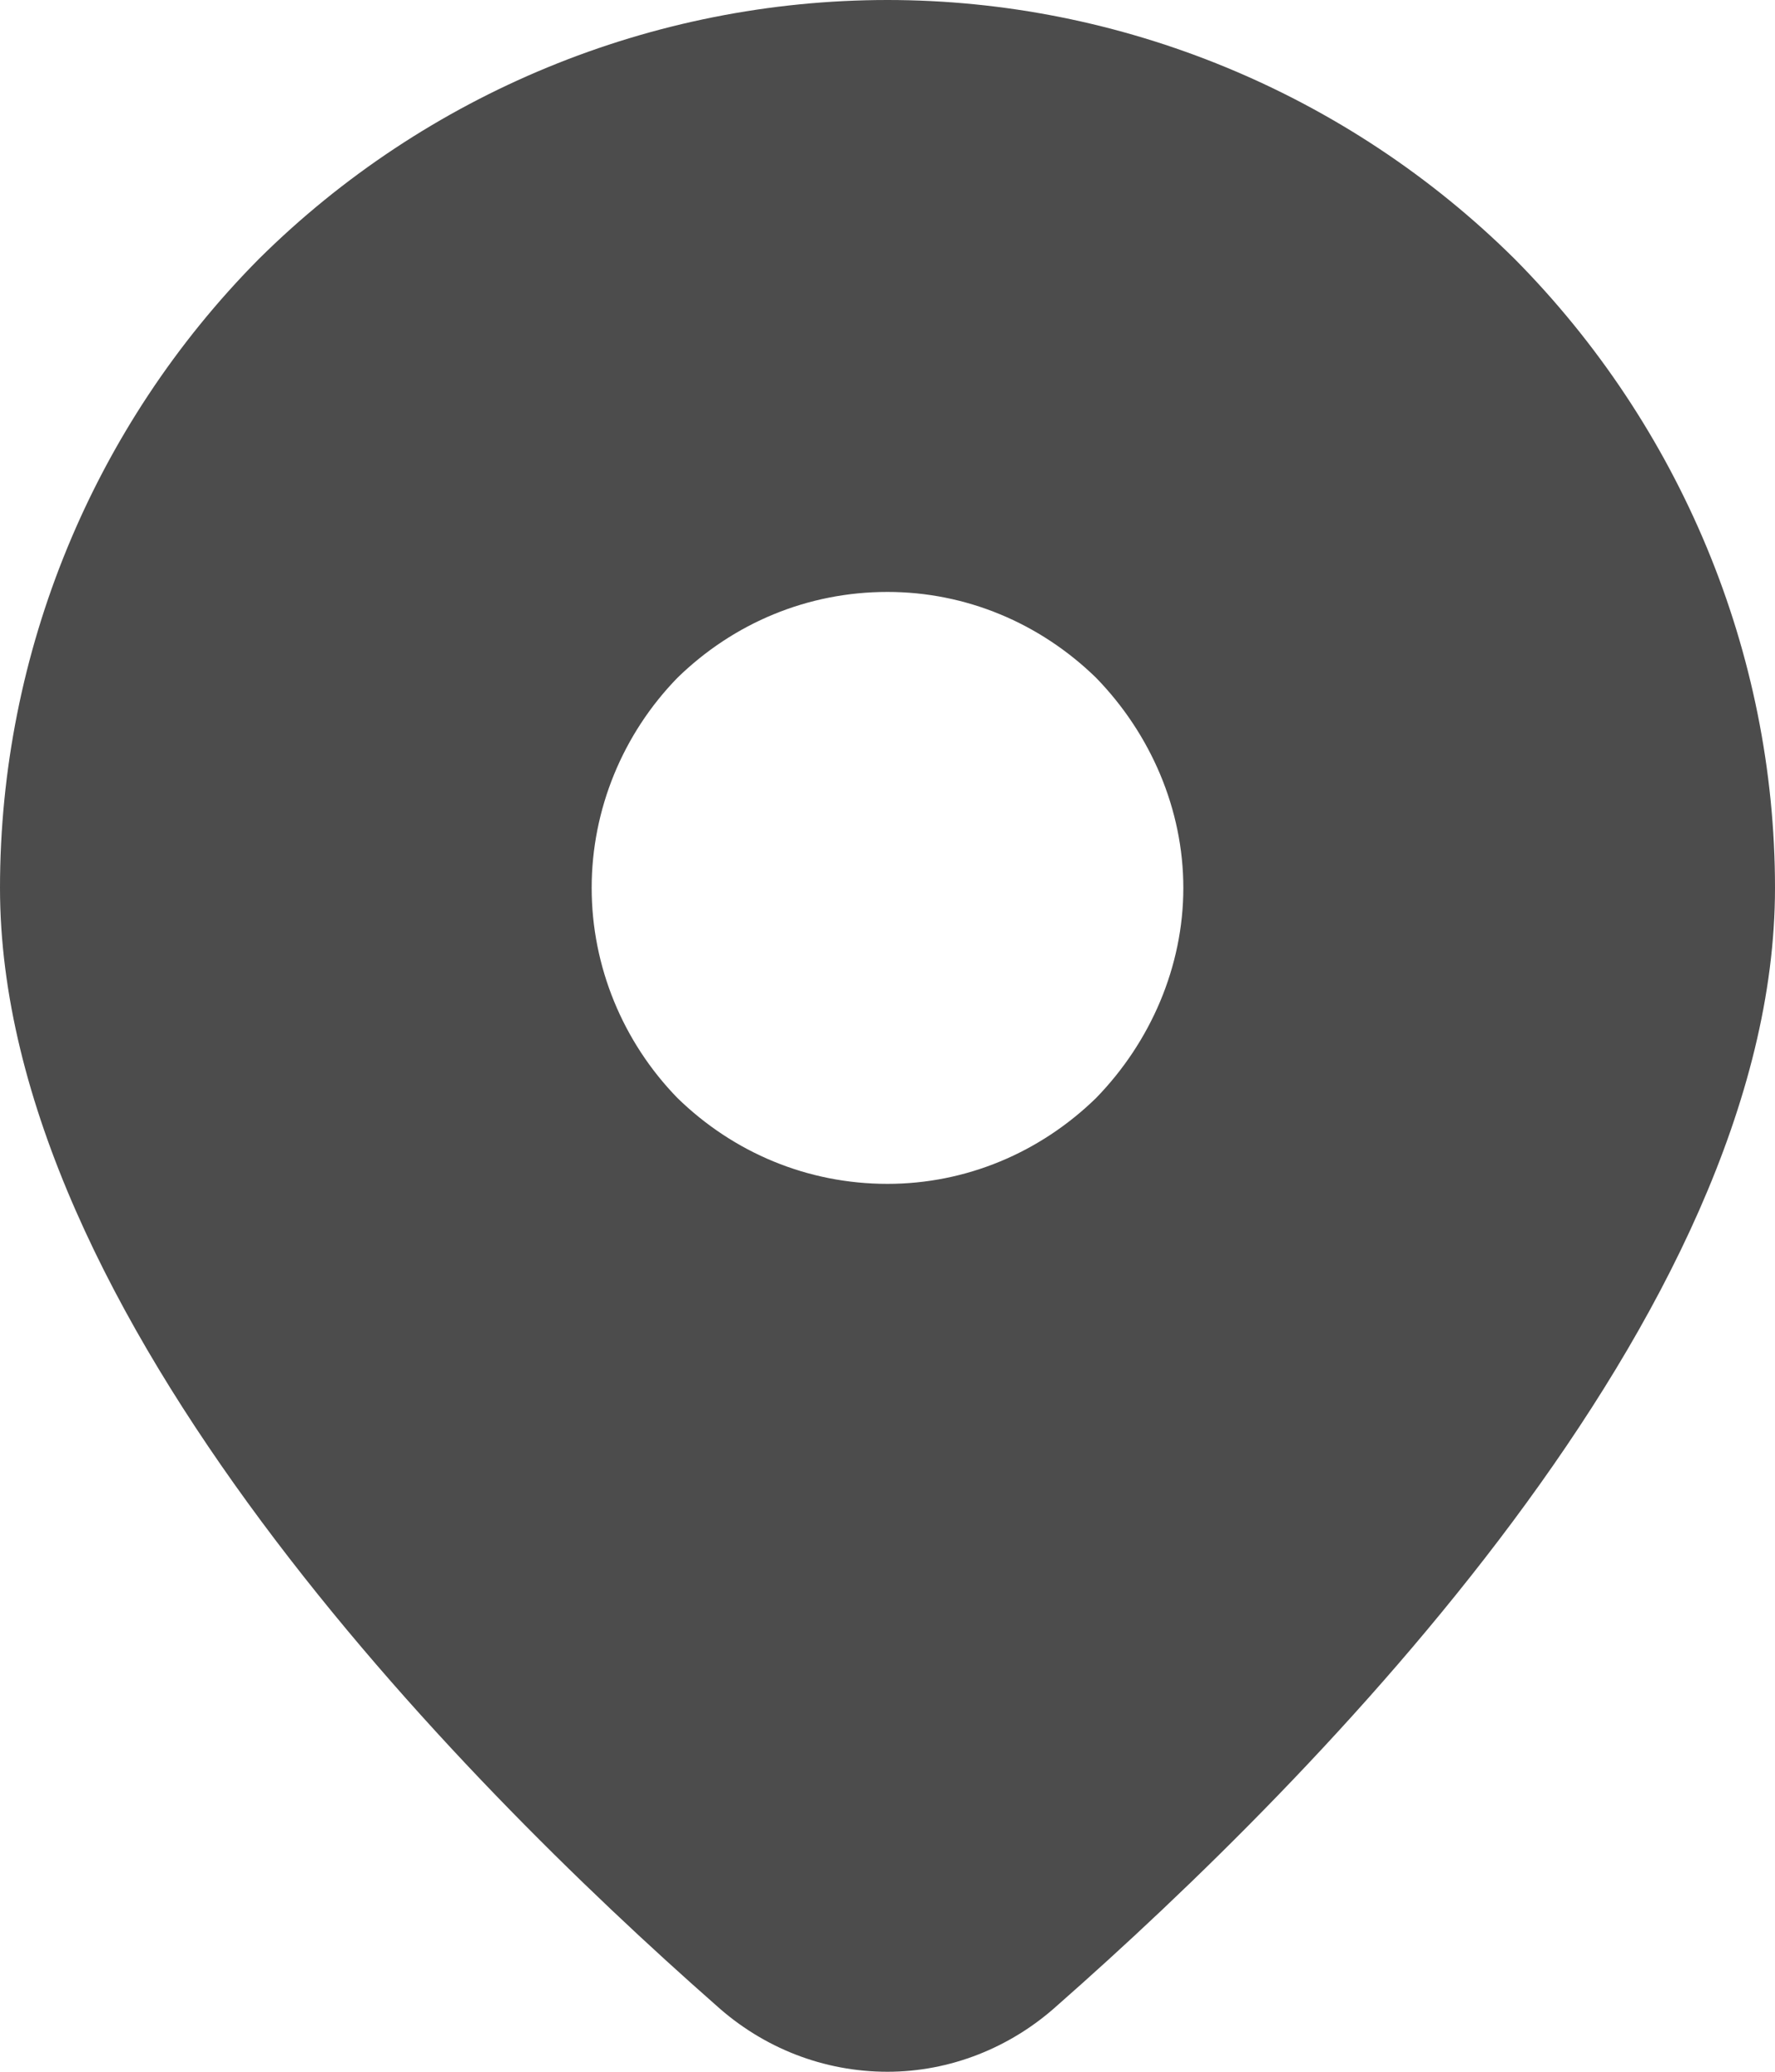
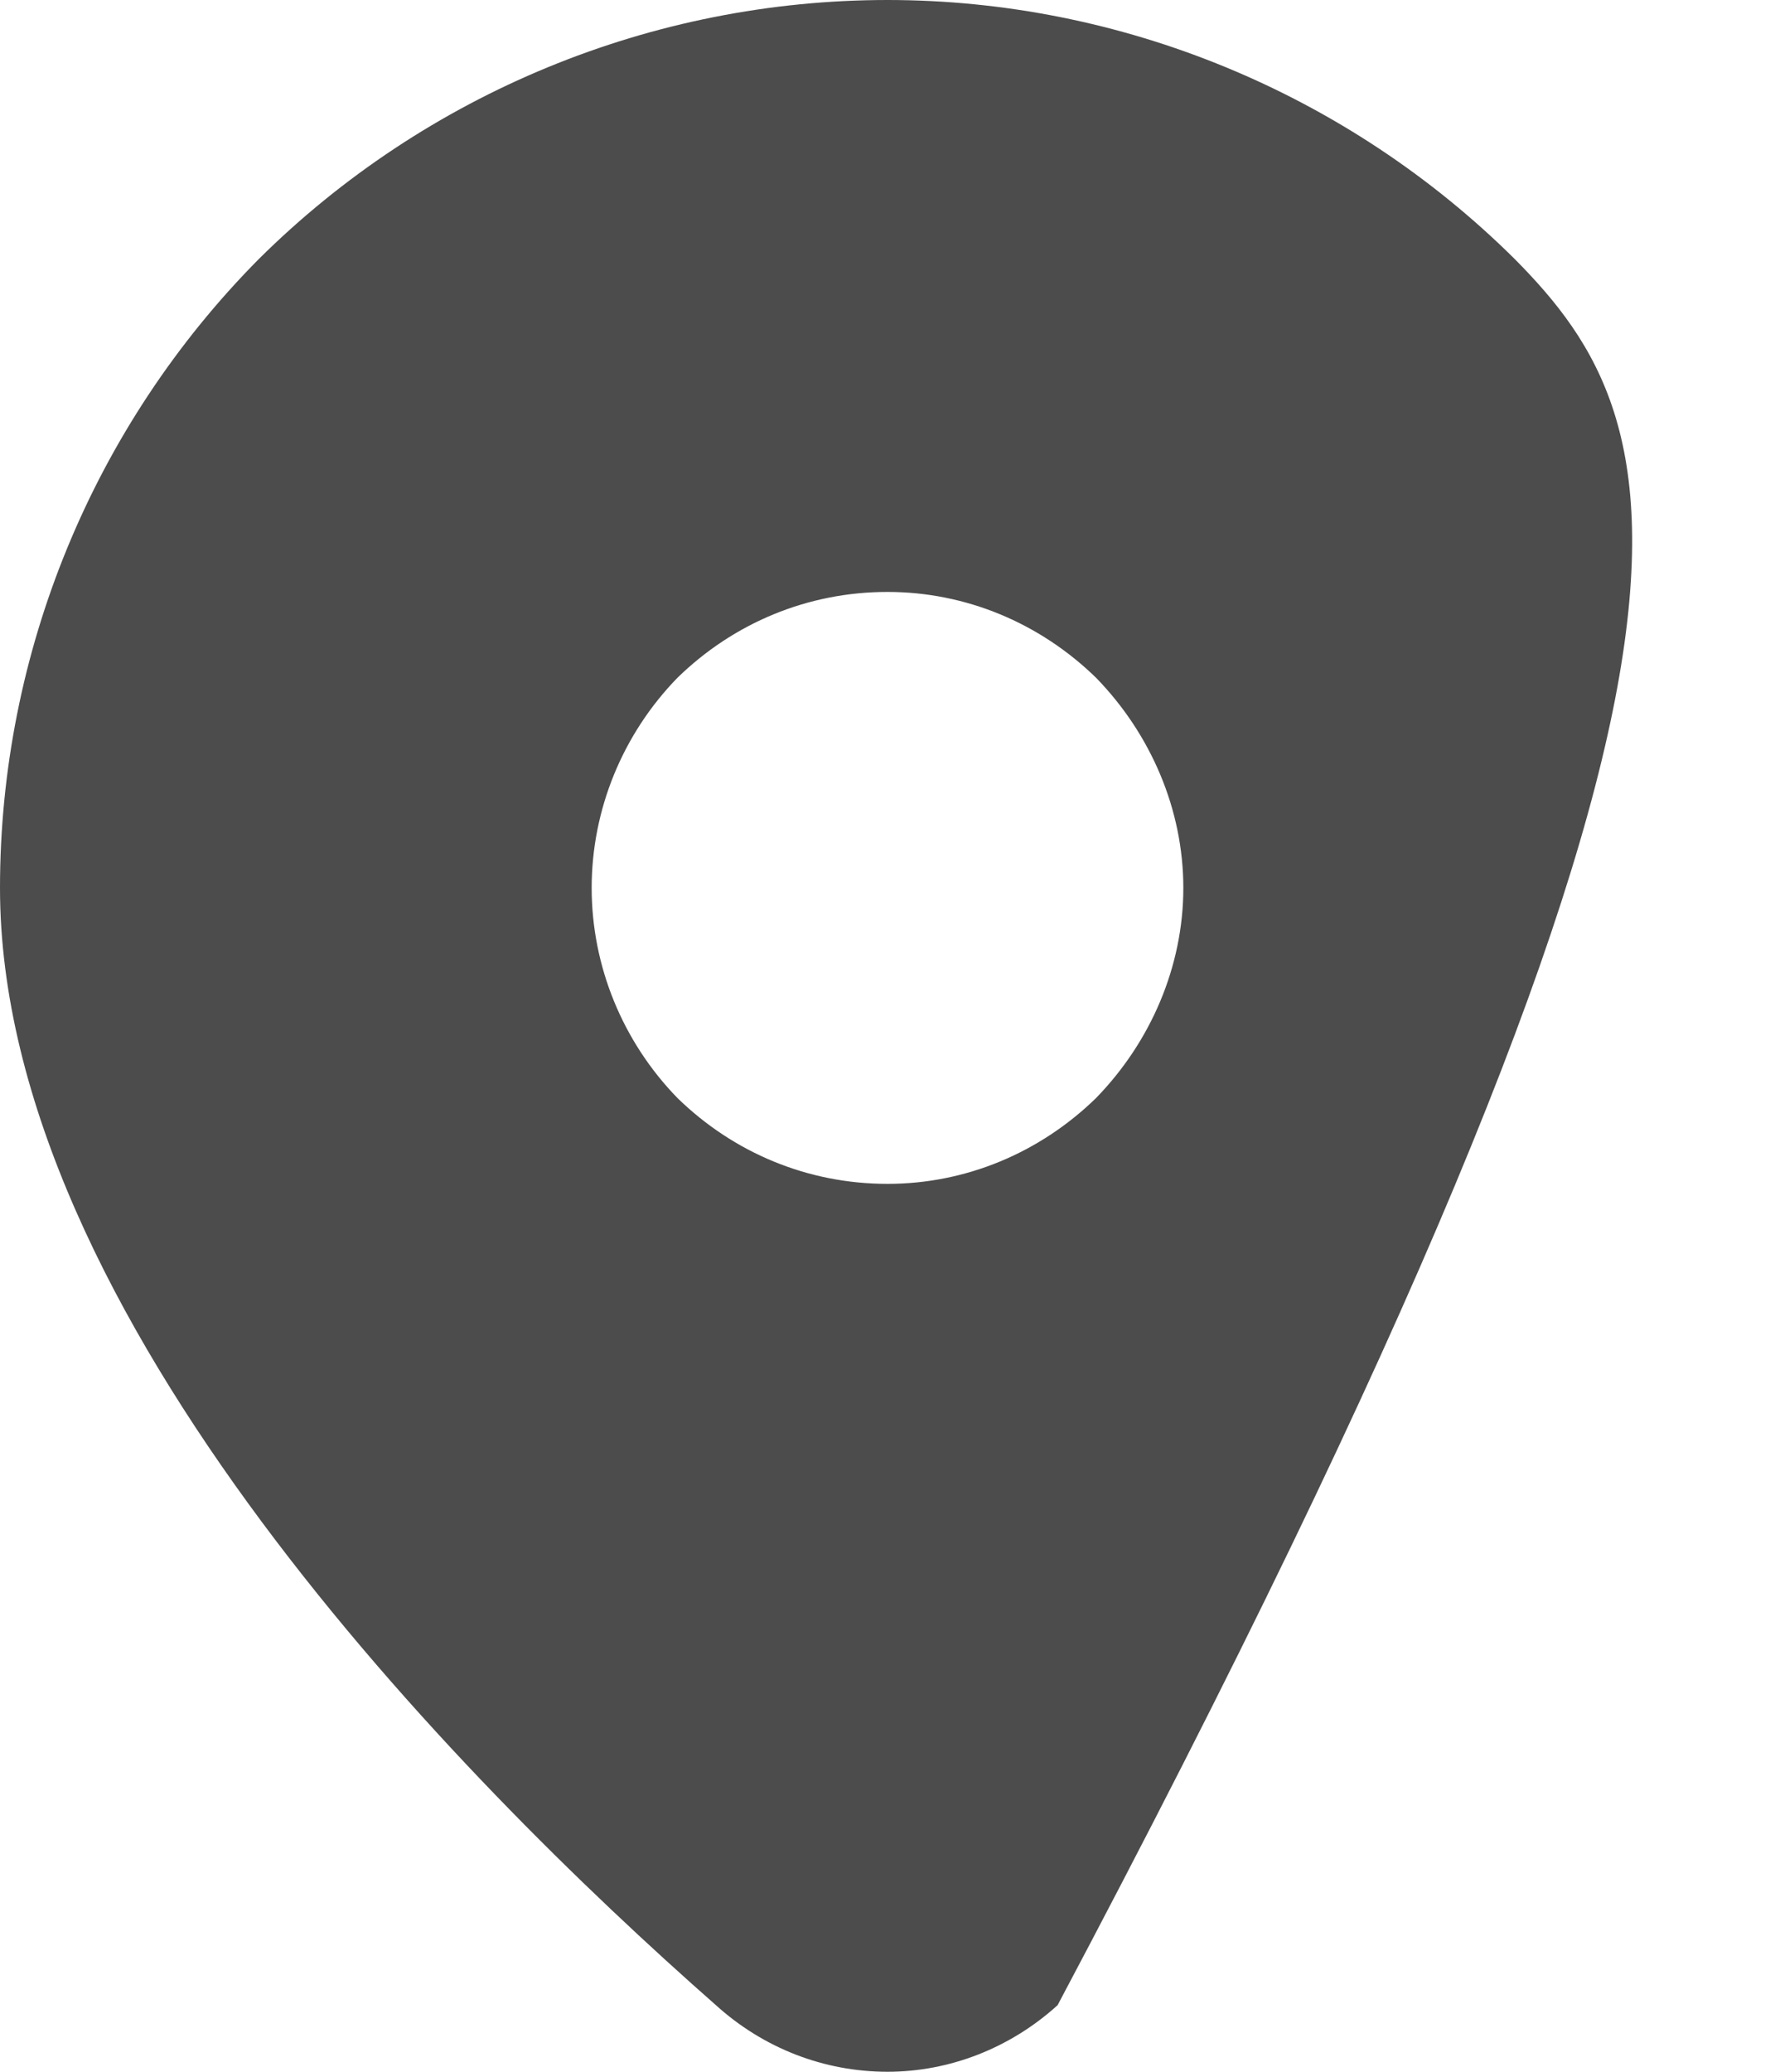
<svg xmlns="http://www.w3.org/2000/svg" width="12" height="14" viewBox="0 0 12 14" fill="none">
  <desc>
			Created with Pixso.
	</desc>
  <defs />
-   <path id="Vector" d="M7.15 13.55C8.89 12.02 12 8.88 12 6C12 4.41 11.36 2.88 10.24 1.75C9.11 0.63 7.58 0 6 0C4.41 0 2.88 0.63 1.75 1.75C0.63 2.88 0 4.41 0 6C0 8.88 3.1 12.02 4.84 13.55C5.16 13.84 5.57 14 6 14C6.42 14 6.83 13.84 7.15 13.55ZM4 6C4 5.47 4.21 4.96 4.58 4.58C4.96 4.21 5.46 4 6 4C6.53 4 7.03 4.21 7.41 4.58C7.78 4.96 8 5.47 8 6C8 6.53 7.78 7.04 7.41 7.42C7.03 7.79 6.53 8 6 8C5.46 8 4.96 7.79 4.58 7.42C4.21 7.04 4 6.53 4 6Z" fill="#4C4C4C" fill-opacity="1" fill-rule="nonzero" />
+   <path id="Vector" d="M7.15 13.55C12 4.41 11.36 2.88 10.24 1.75C9.11 0.63 7.58 0 6 0C4.41 0 2.88 0.63 1.75 1.75C0.63 2.88 0 4.41 0 6C0 8.88 3.1 12.02 4.84 13.55C5.16 13.84 5.57 14 6 14C6.42 14 6.83 13.84 7.15 13.55ZM4 6C4 5.47 4.21 4.96 4.58 4.58C4.96 4.21 5.46 4 6 4C6.53 4 7.03 4.21 7.41 4.58C7.78 4.96 8 5.47 8 6C8 6.53 7.78 7.04 7.41 7.42C7.03 7.79 6.53 8 6 8C5.46 8 4.96 7.79 4.58 7.42C4.21 7.04 4 6.53 4 6Z" fill="#4C4C4C" fill-opacity="1" fill-rule="nonzero" />
</svg>